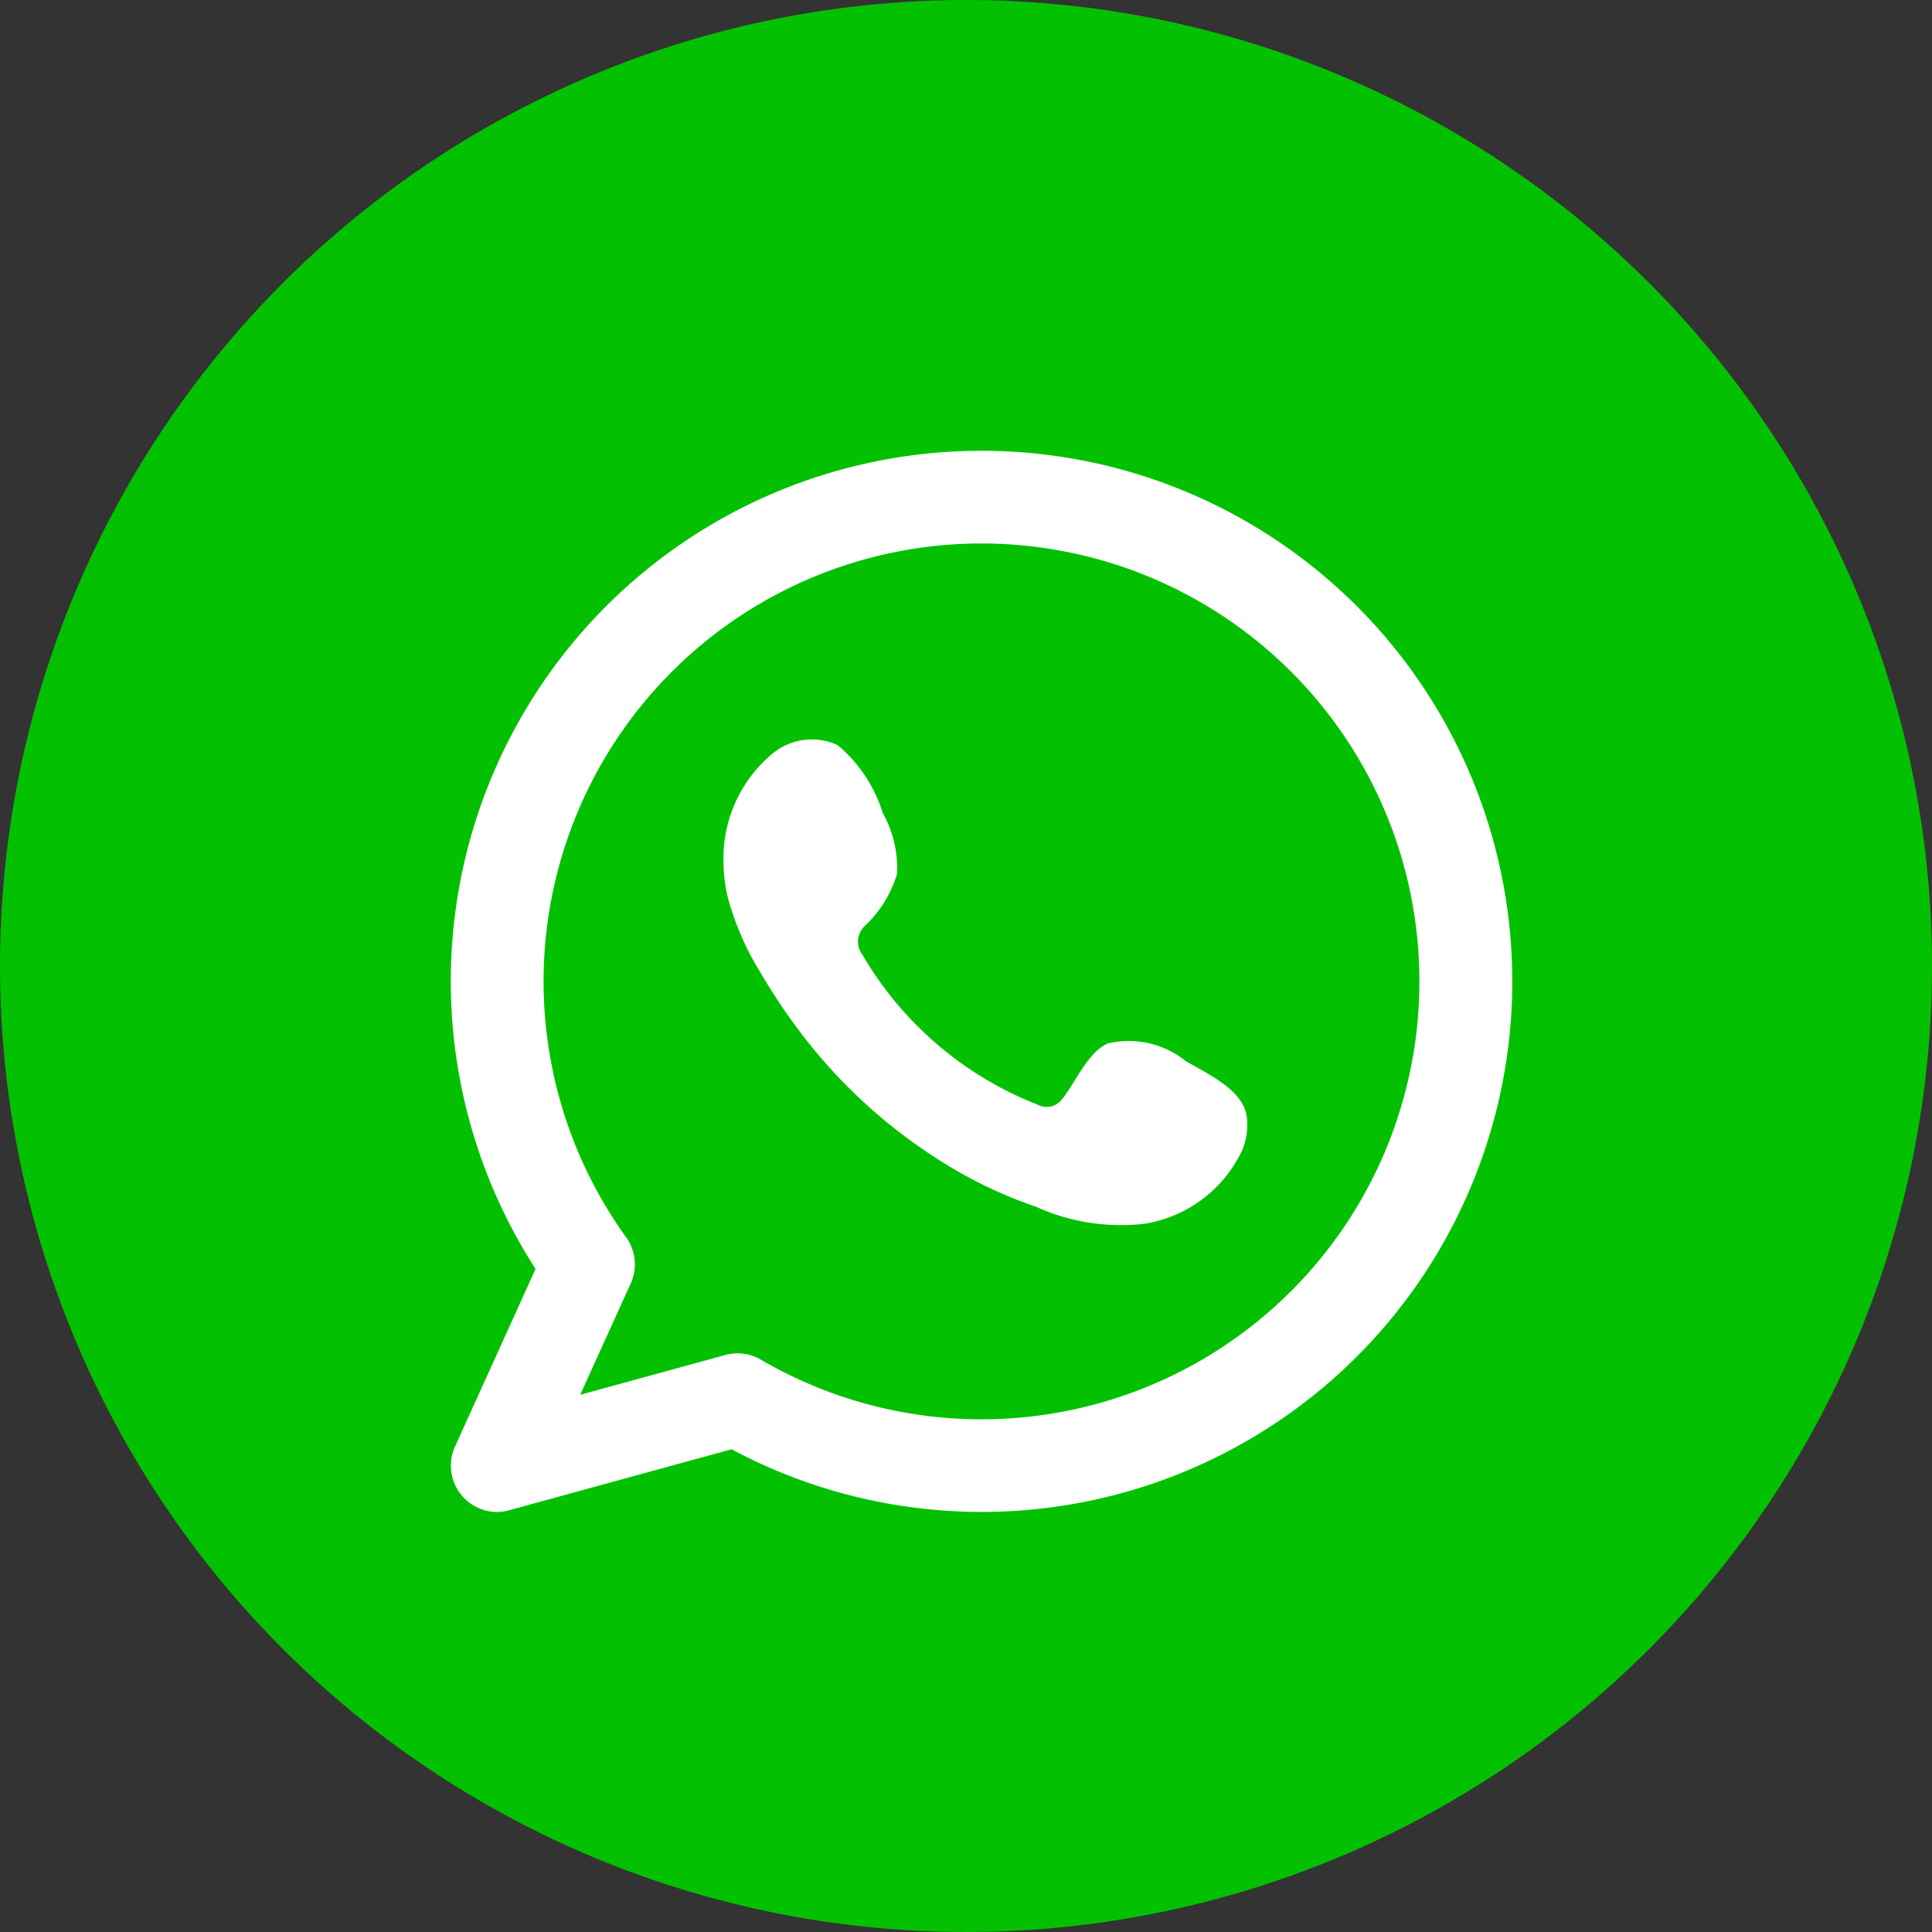
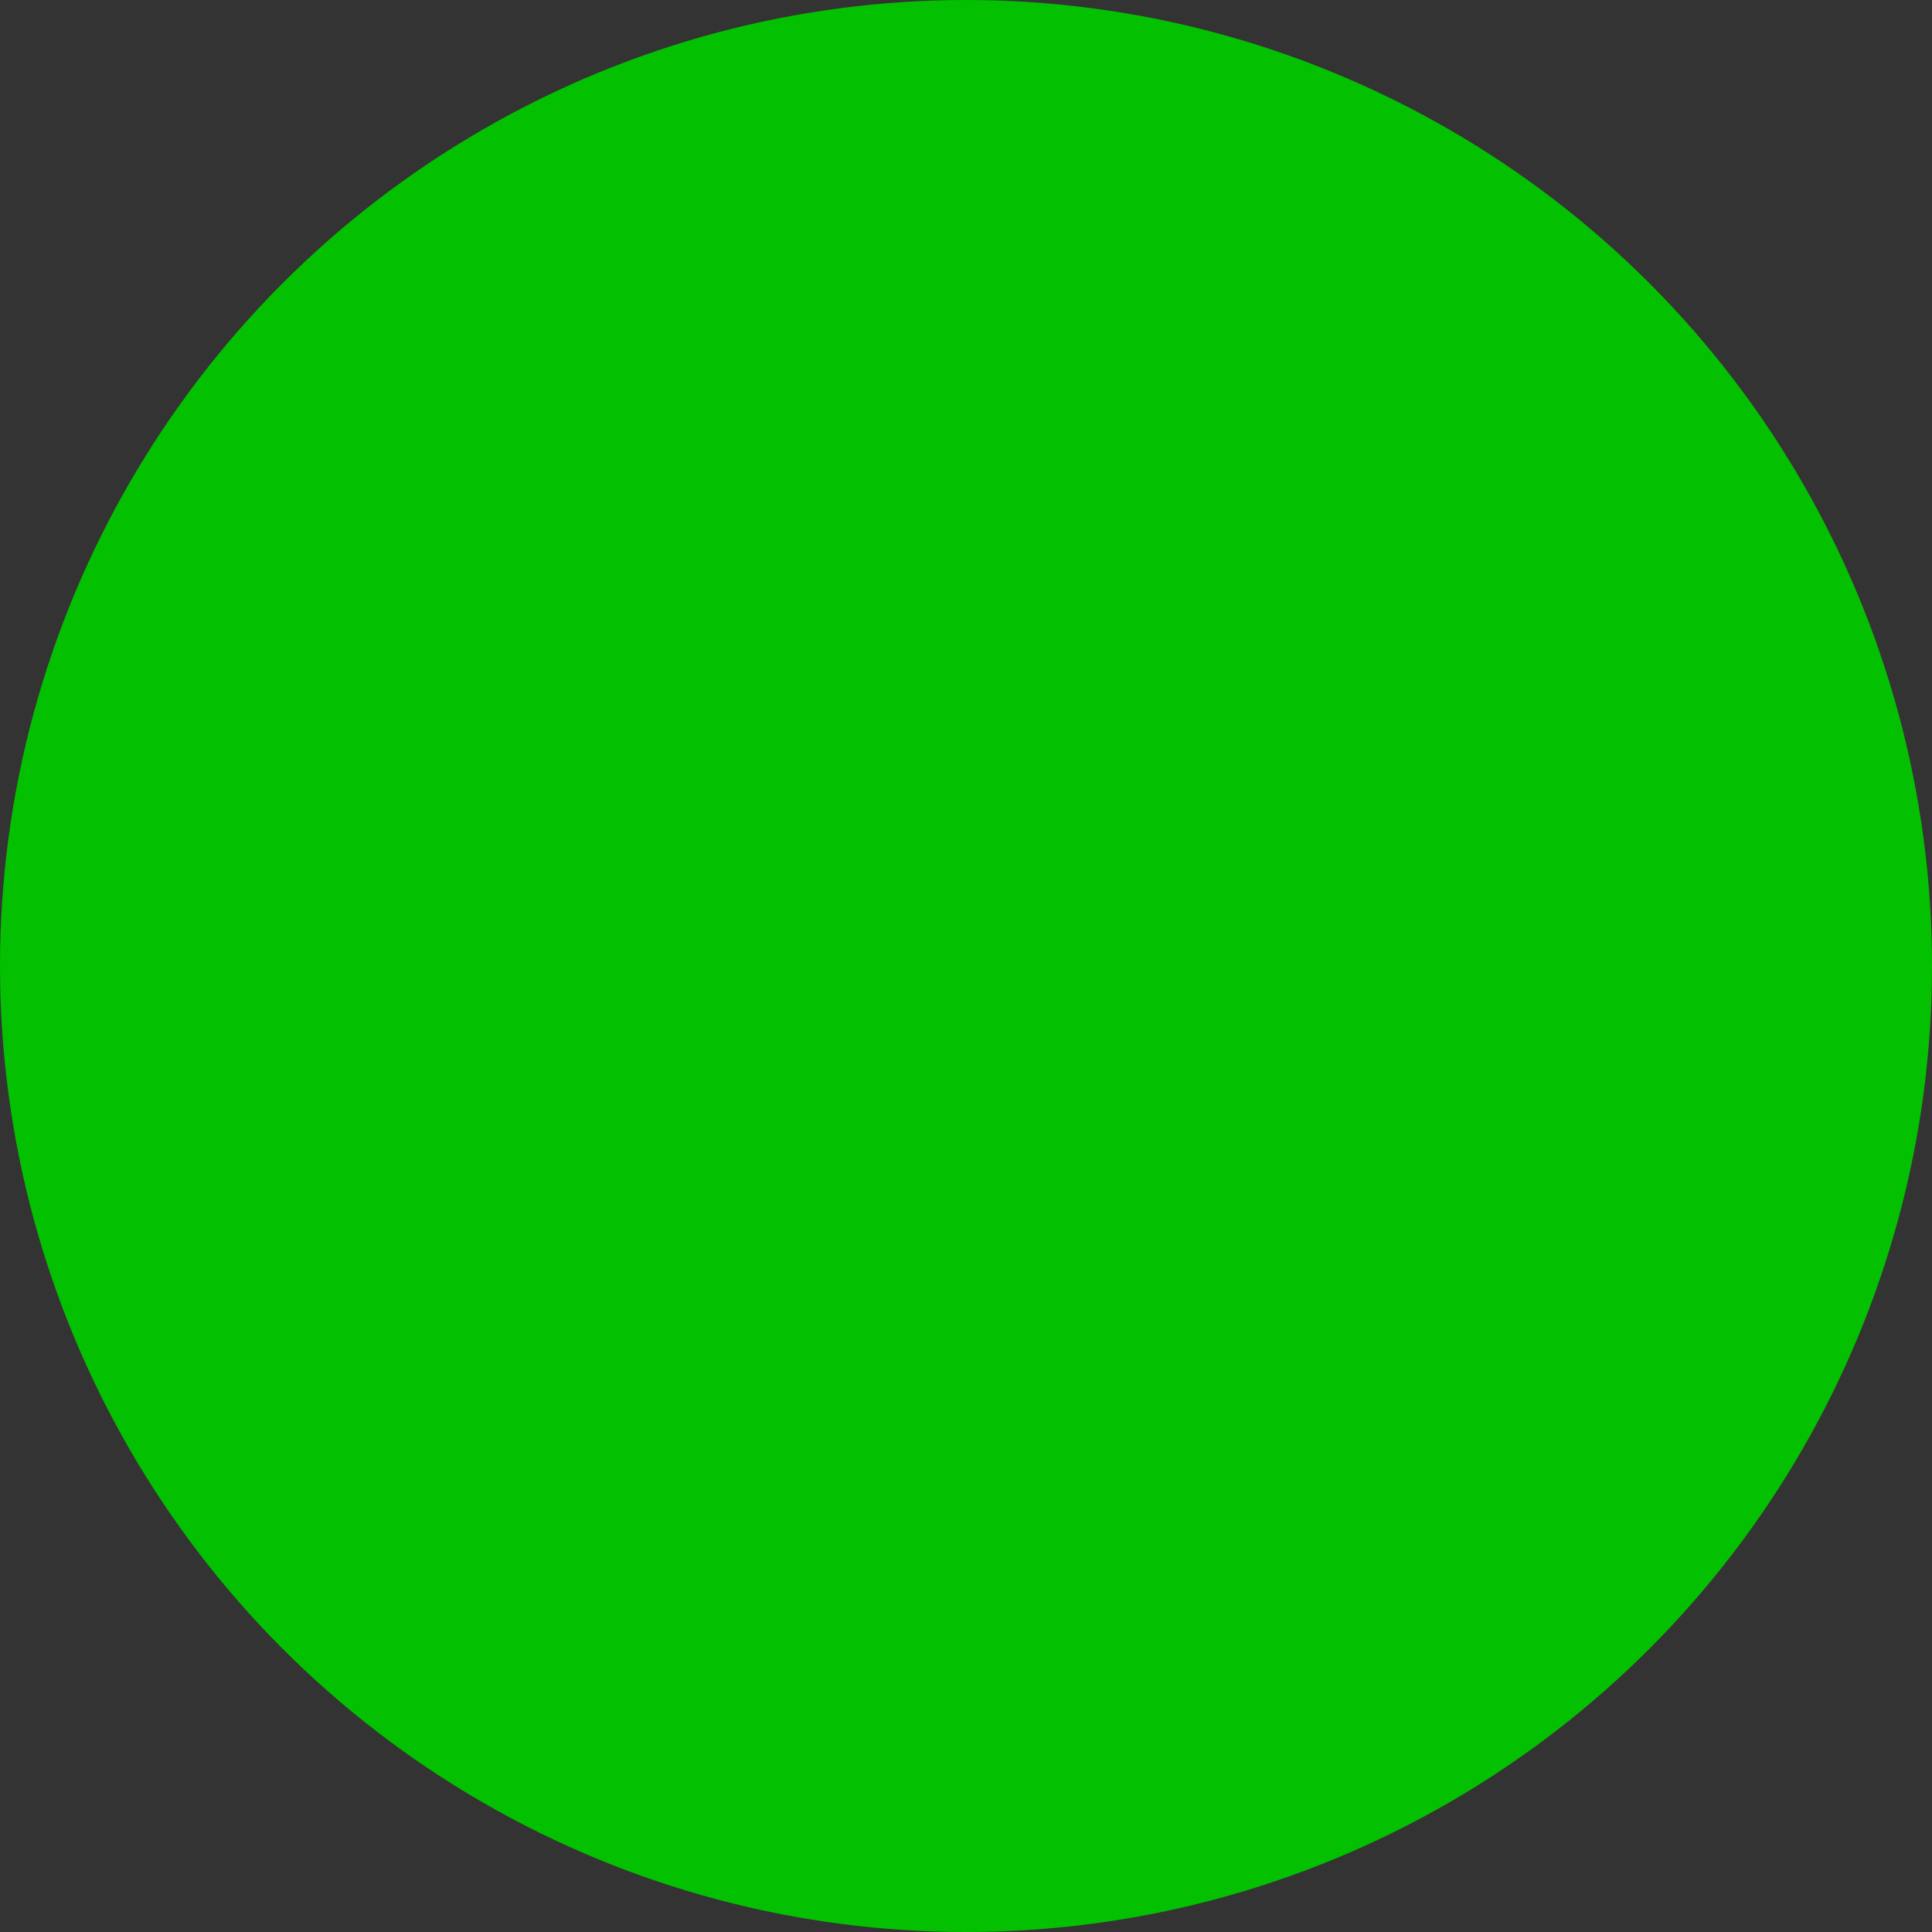
<svg xmlns="http://www.w3.org/2000/svg" width="60" height="60" viewBox="0 0 60 60">
  <rect x="0" y="0" width="60" height="60" fill="#333333" stroke="none" />
  <defs>
    <clipPath id="clip-path">
-       <rect id="Rectángulo_830" data-name="Rectángulo 830" width="32.956" height="32.956" fill="none" />
-     </clipPath>
+       </clipPath>
  </defs>
  <g id="whatsapp-icon" transform="translate(-1233 -4695)">
    <g id="Grupo_1753" data-name="Grupo 1753" transform="translate(1233 4695)">
      <circle id="Elipse_20" data-name="Elipse 20" cx="30" cy="30" r="30" fill="#03c100" />
    </g>
    <g id="Grupo_3787" data-name="Grupo 3787" transform="translate(1247 4709)">
      <g id="Grupo_3786" data-name="Grupo 3786" clip-path="url(#clip-path)">
        <path id="Trazado_6732" data-name="Trazado 6732" d="M16.478,0A16.475,16.475,0,0,0,2.632,25.408l-2.5,5.514a1.439,1.439,0,0,0,1.31,2.034A1.422,1.422,0,0,0,1.82,32.9l6.9-1.892A16.477,16.477,0,1,0,16.478,0m0,30.078A13.579,13.579,0,0,1,9.63,28.226a1.442,1.442,0,0,0-1.106-.145L4.018,29.317,5.587,25.86a1.436,1.436,0,0,0-.143-1.436,13.6,13.6,0,1,1,11.034,5.654" transform="translate(0 0)" fill="#fff" fill-rule="evenodd" />
        <path id="Trazado_6733" data-name="Trazado 6733" d="M22.813,18.945a2.816,2.816,0,0,0-2.4-.541c-.624.255-1.022,1.231-1.426,1.73a.6.6,0,0,1-.773.168,10.879,10.879,0,0,1-5.428-4.649.666.666,0,0,1,.085-.909,3.673,3.673,0,0,0,.986-1.6,3.5,3.5,0,0,0-.441-1.894,4.485,4.485,0,0,0-1.4-2.108,1.915,1.915,0,0,0-2.081.309A4.223,4.223,0,0,0,8.47,12.8,4.737,4.737,0,0,0,8.6,13.86a8.787,8.787,0,0,0,1.019,2.348,18.407,18.407,0,0,0,1.064,1.618A16.418,16.418,0,0,0,15.3,22.11a13.947,13.947,0,0,0,2.877,1.368,6.381,6.381,0,0,0,3.349.529,4.054,4.054,0,0,0,3.038-2.259,1.974,1.974,0,0,0,.141-1.153c-.174-.794-1.249-1.266-1.891-1.65" transform="translate(0 0)" fill="#fff" fill-rule="evenodd" />
      </g>
    </g>
  </g>
</svg>